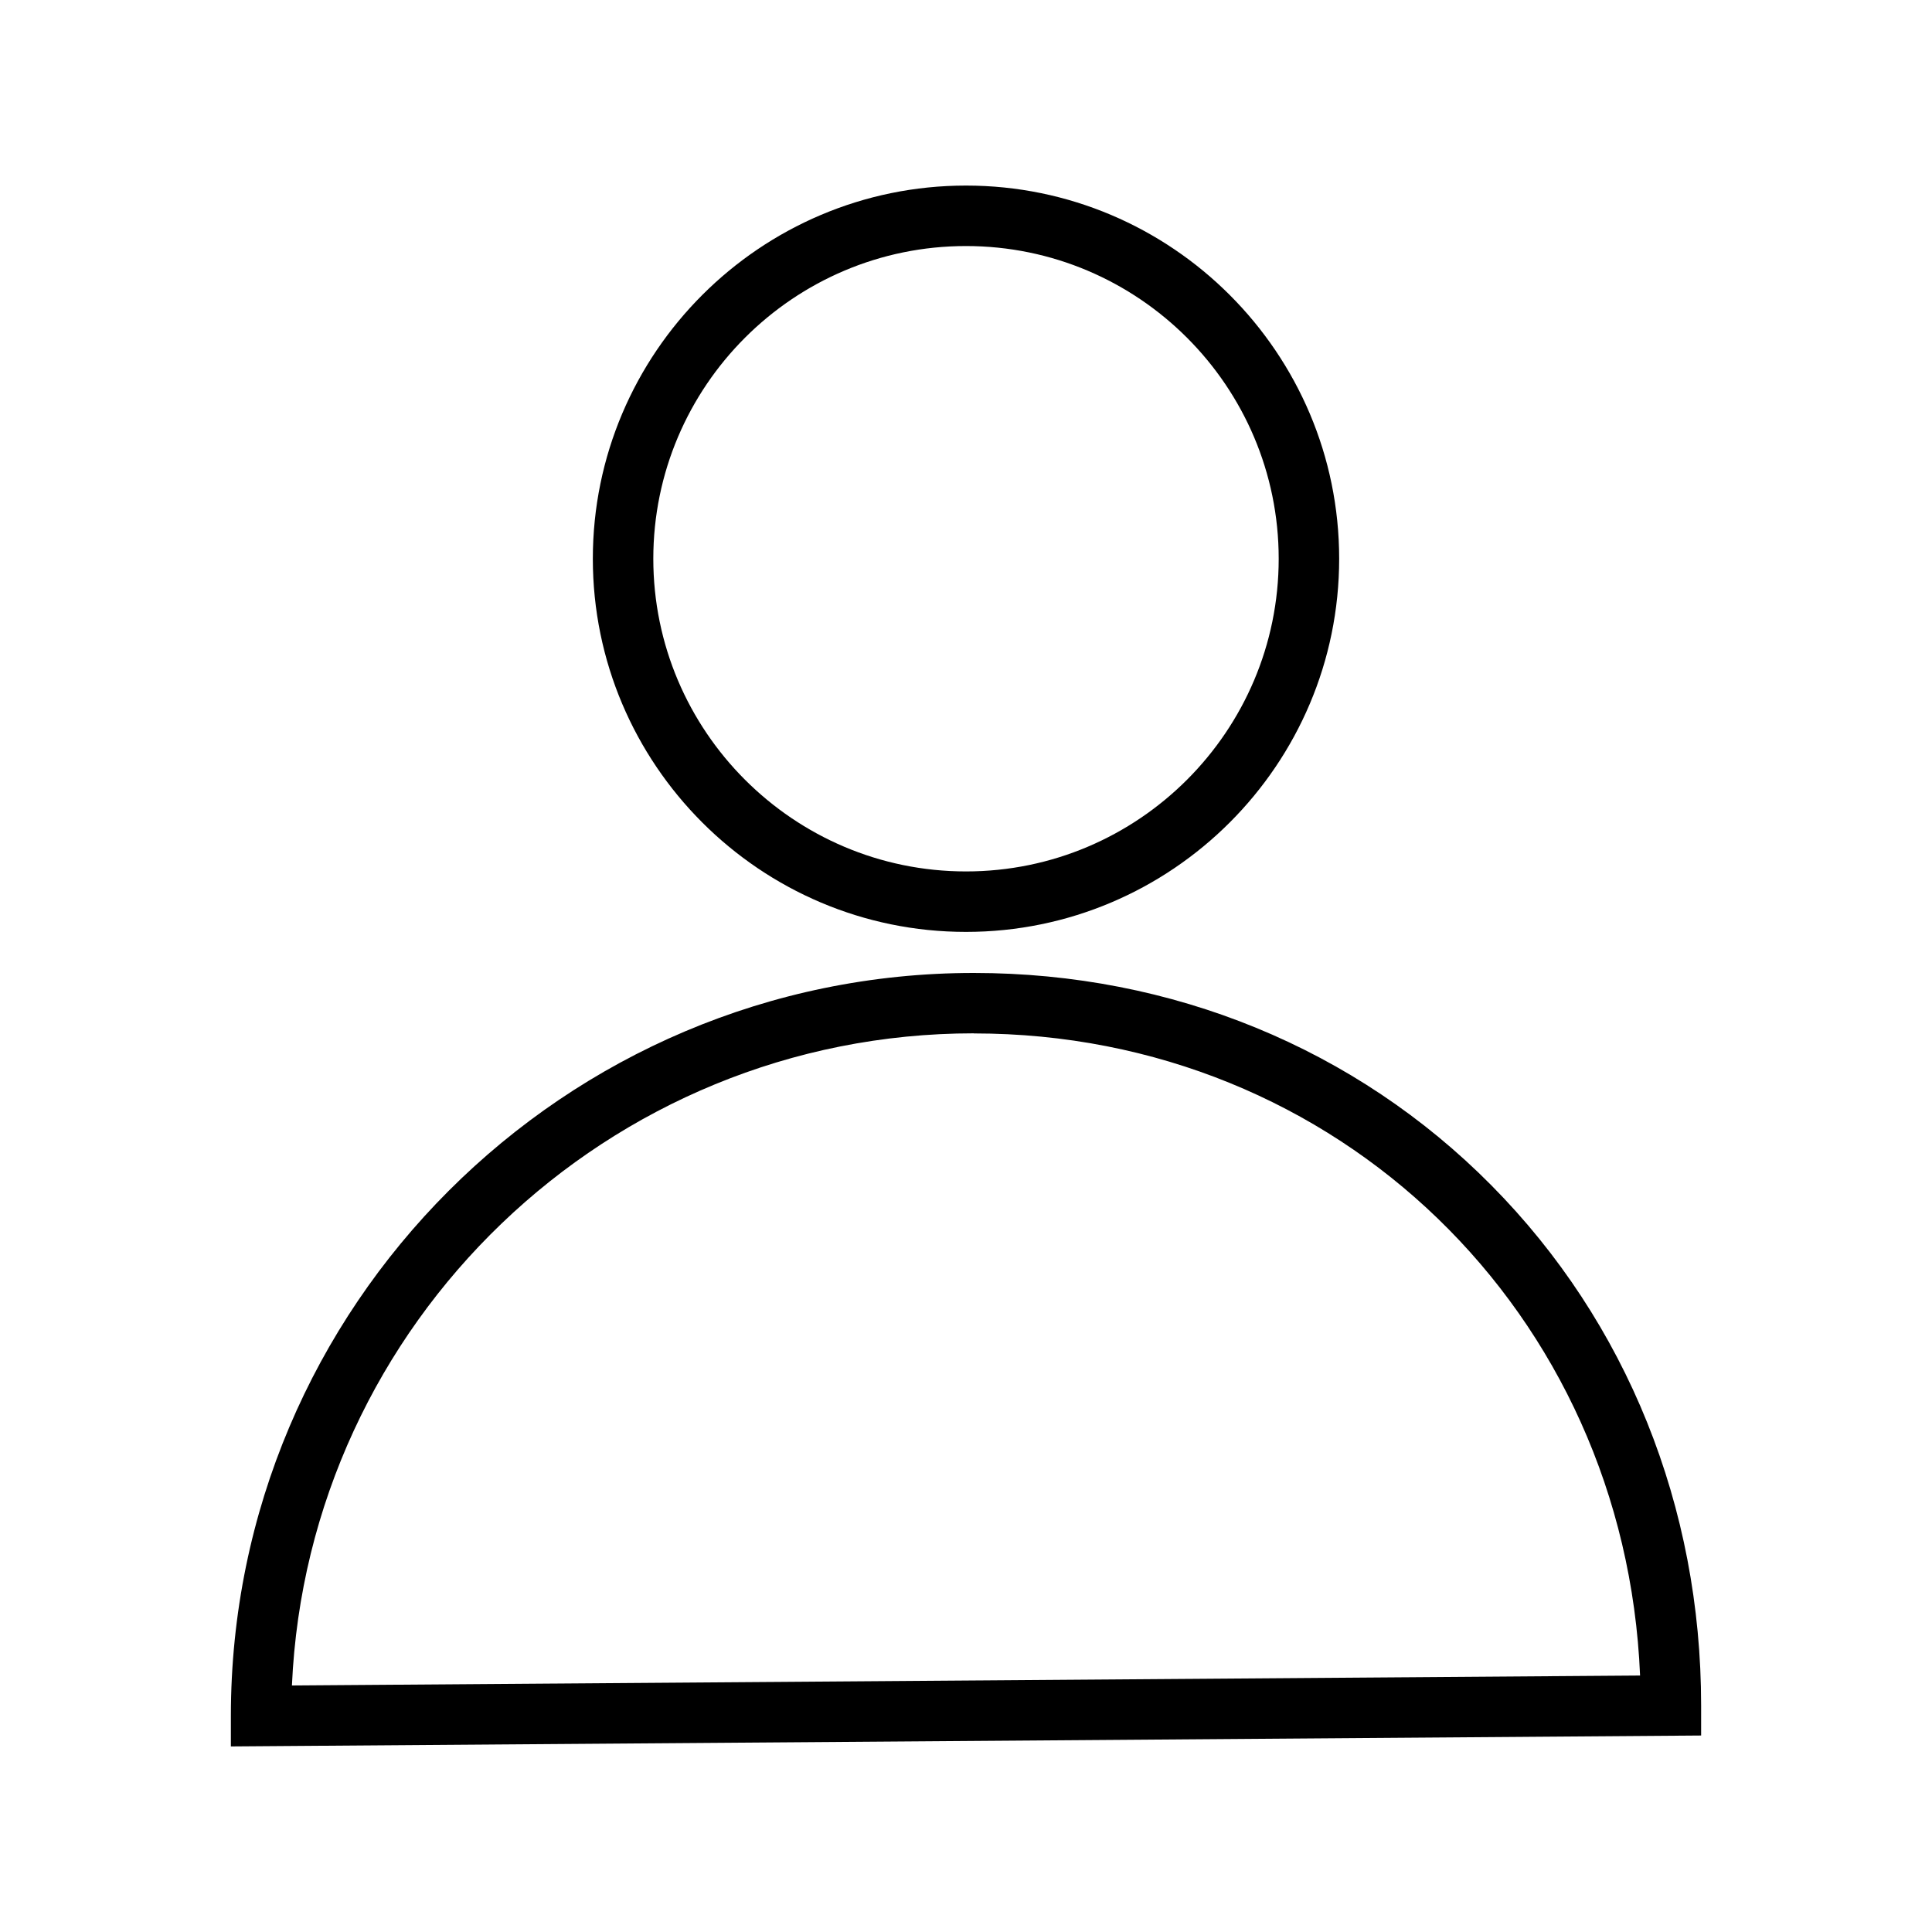
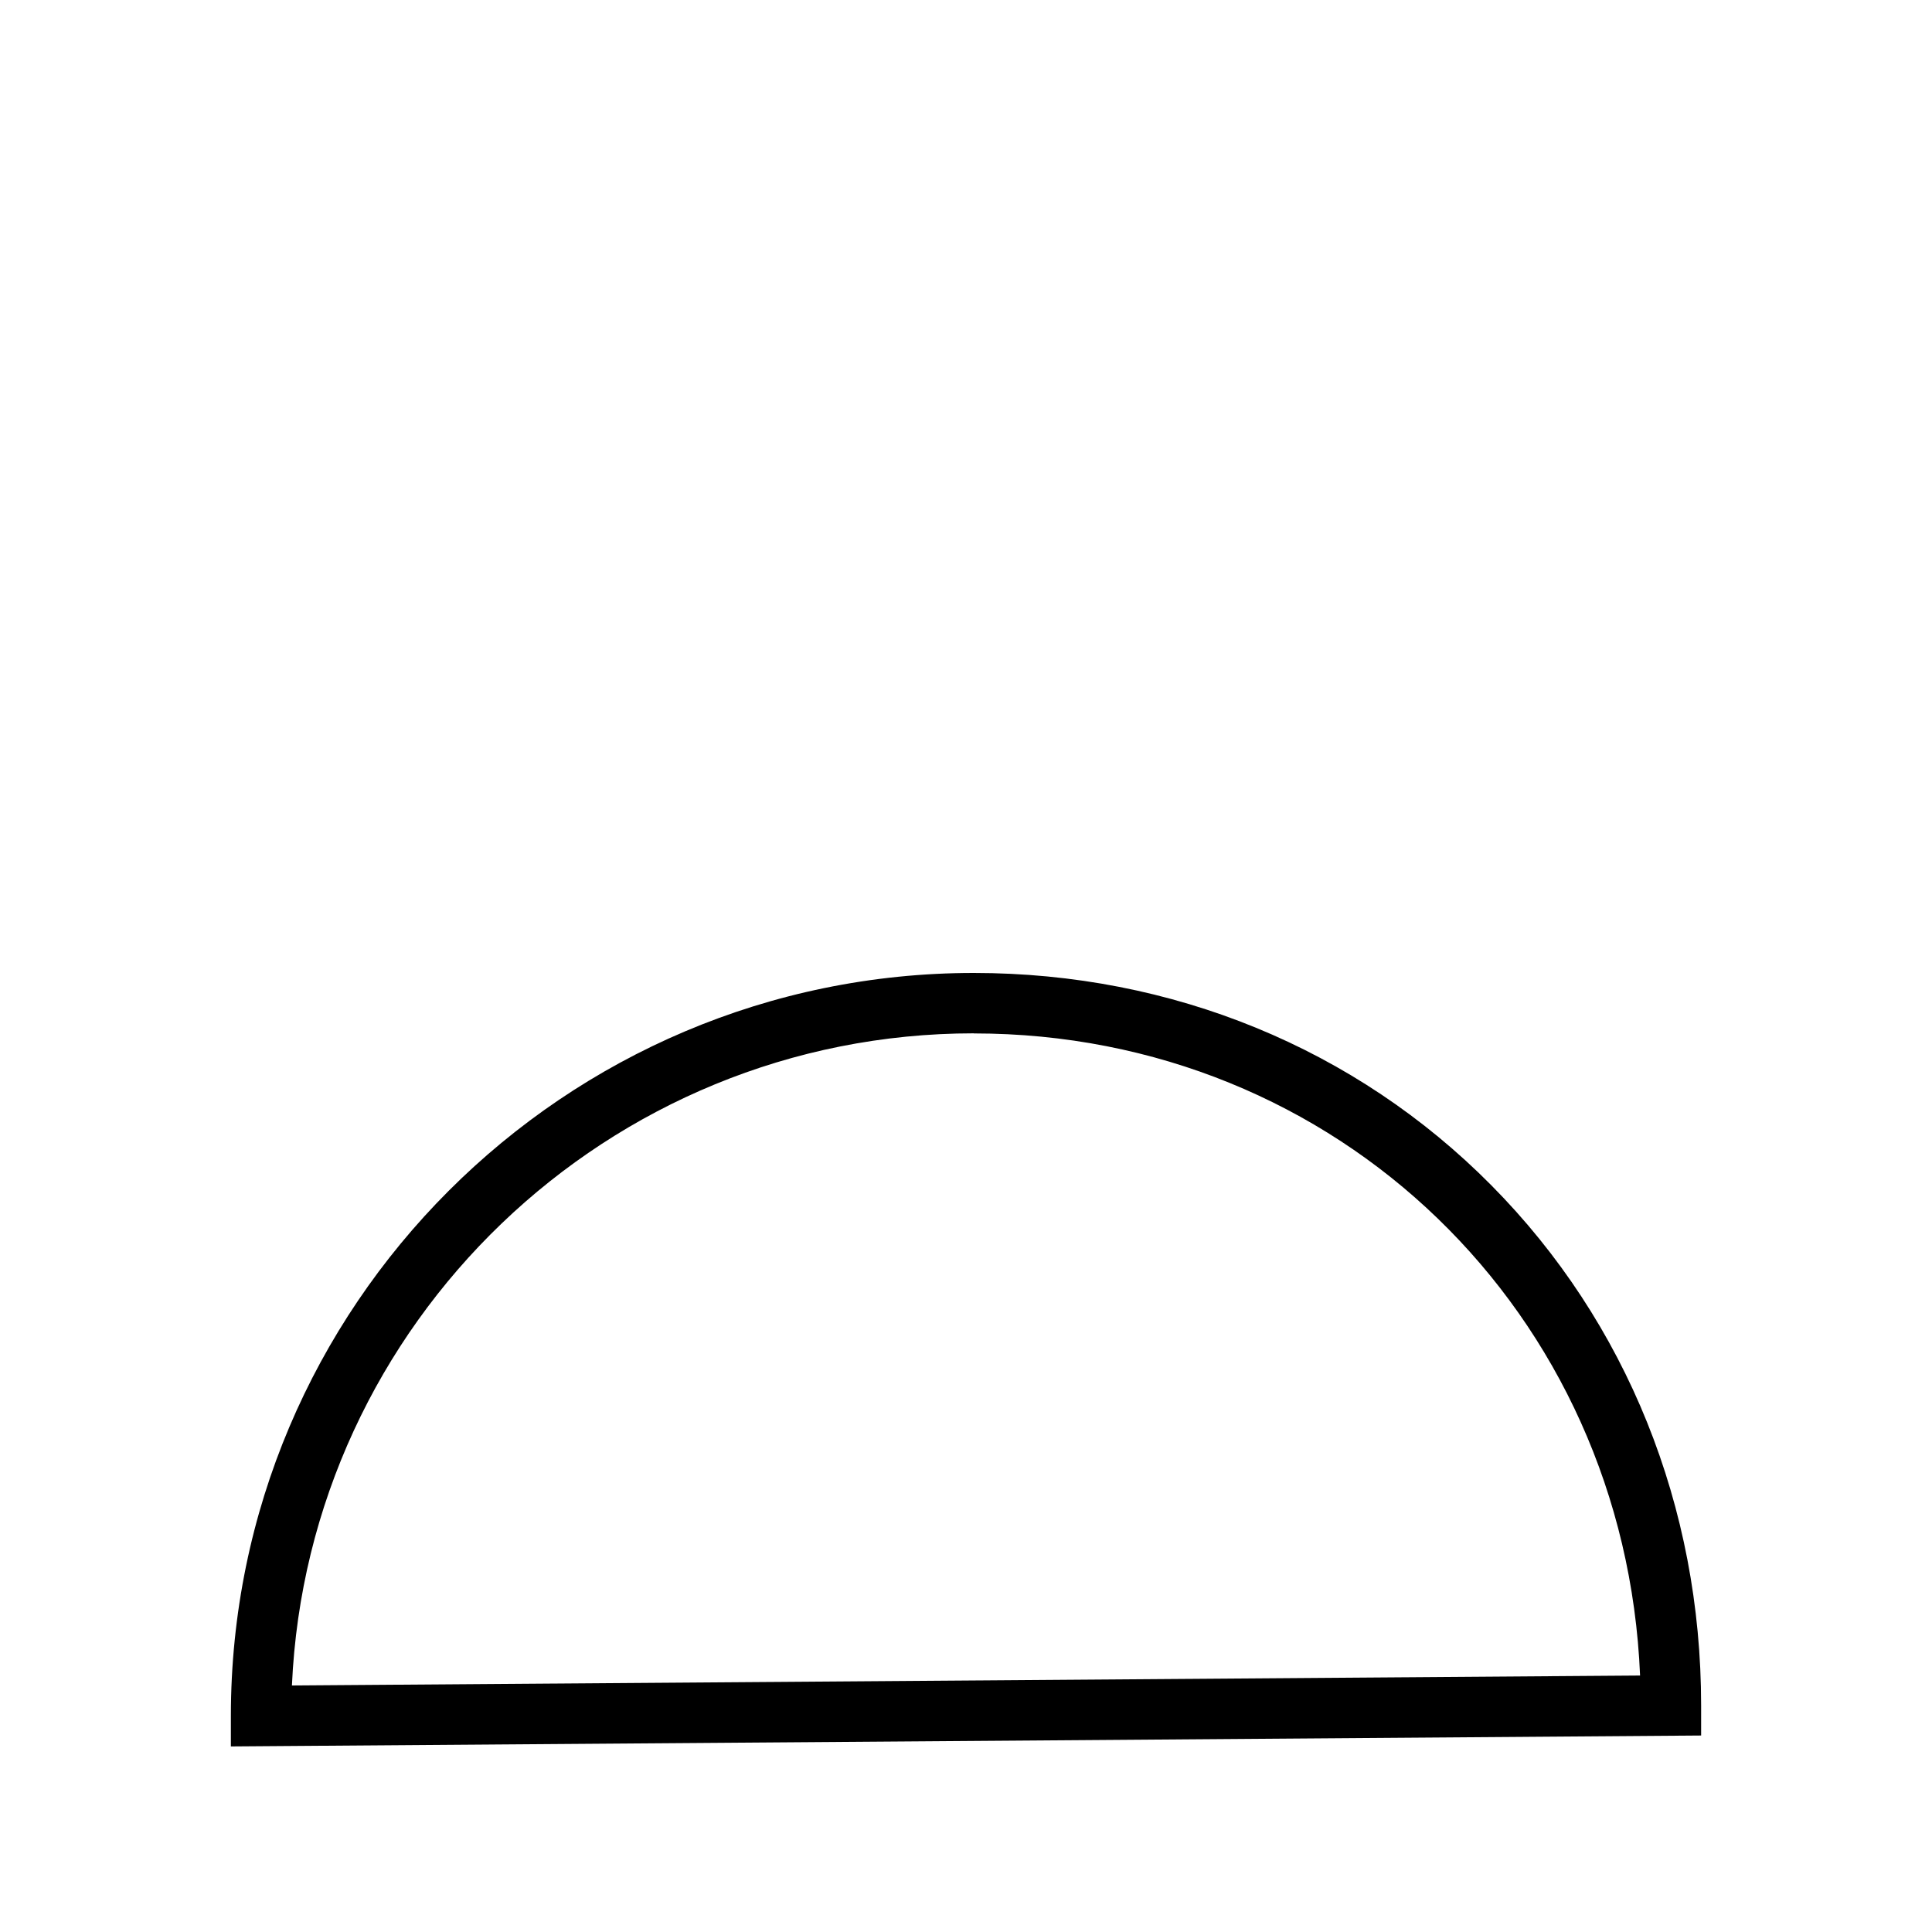
<svg xmlns="http://www.w3.org/2000/svg" id="Calque_1" viewBox="0 0 200 200">
-   <path d="m100,96.47c-21.3,0-38.63-17.33-38.63-38.63s17.33-38.63,38.63-38.63,38.63,17.33,38.63,38.63-17.33,38.63-38.63,38.63Zm0-71c-17.85,0-32.37,14.52-32.37,32.37s14.52,32.37,32.37,32.37,32.37-14.52,32.37-32.37-14.52-32.37-32.37-32.37Z" />
  <path d="m23.9,180.78v-3.15c0-42.41,34.5-76.91,76.91-76.91,20.52,0,39.55,7.81,53.59,22,14,14.14,21.7,33.26,21.7,53.83v3.11l-152.21,1.13Zm76.91-73.81c-37.9,0-68.93,30-70.59,67.51l139.56-1.03c-1.56-37.52-31.29-66.47-68.97-66.47Z" />
</svg>